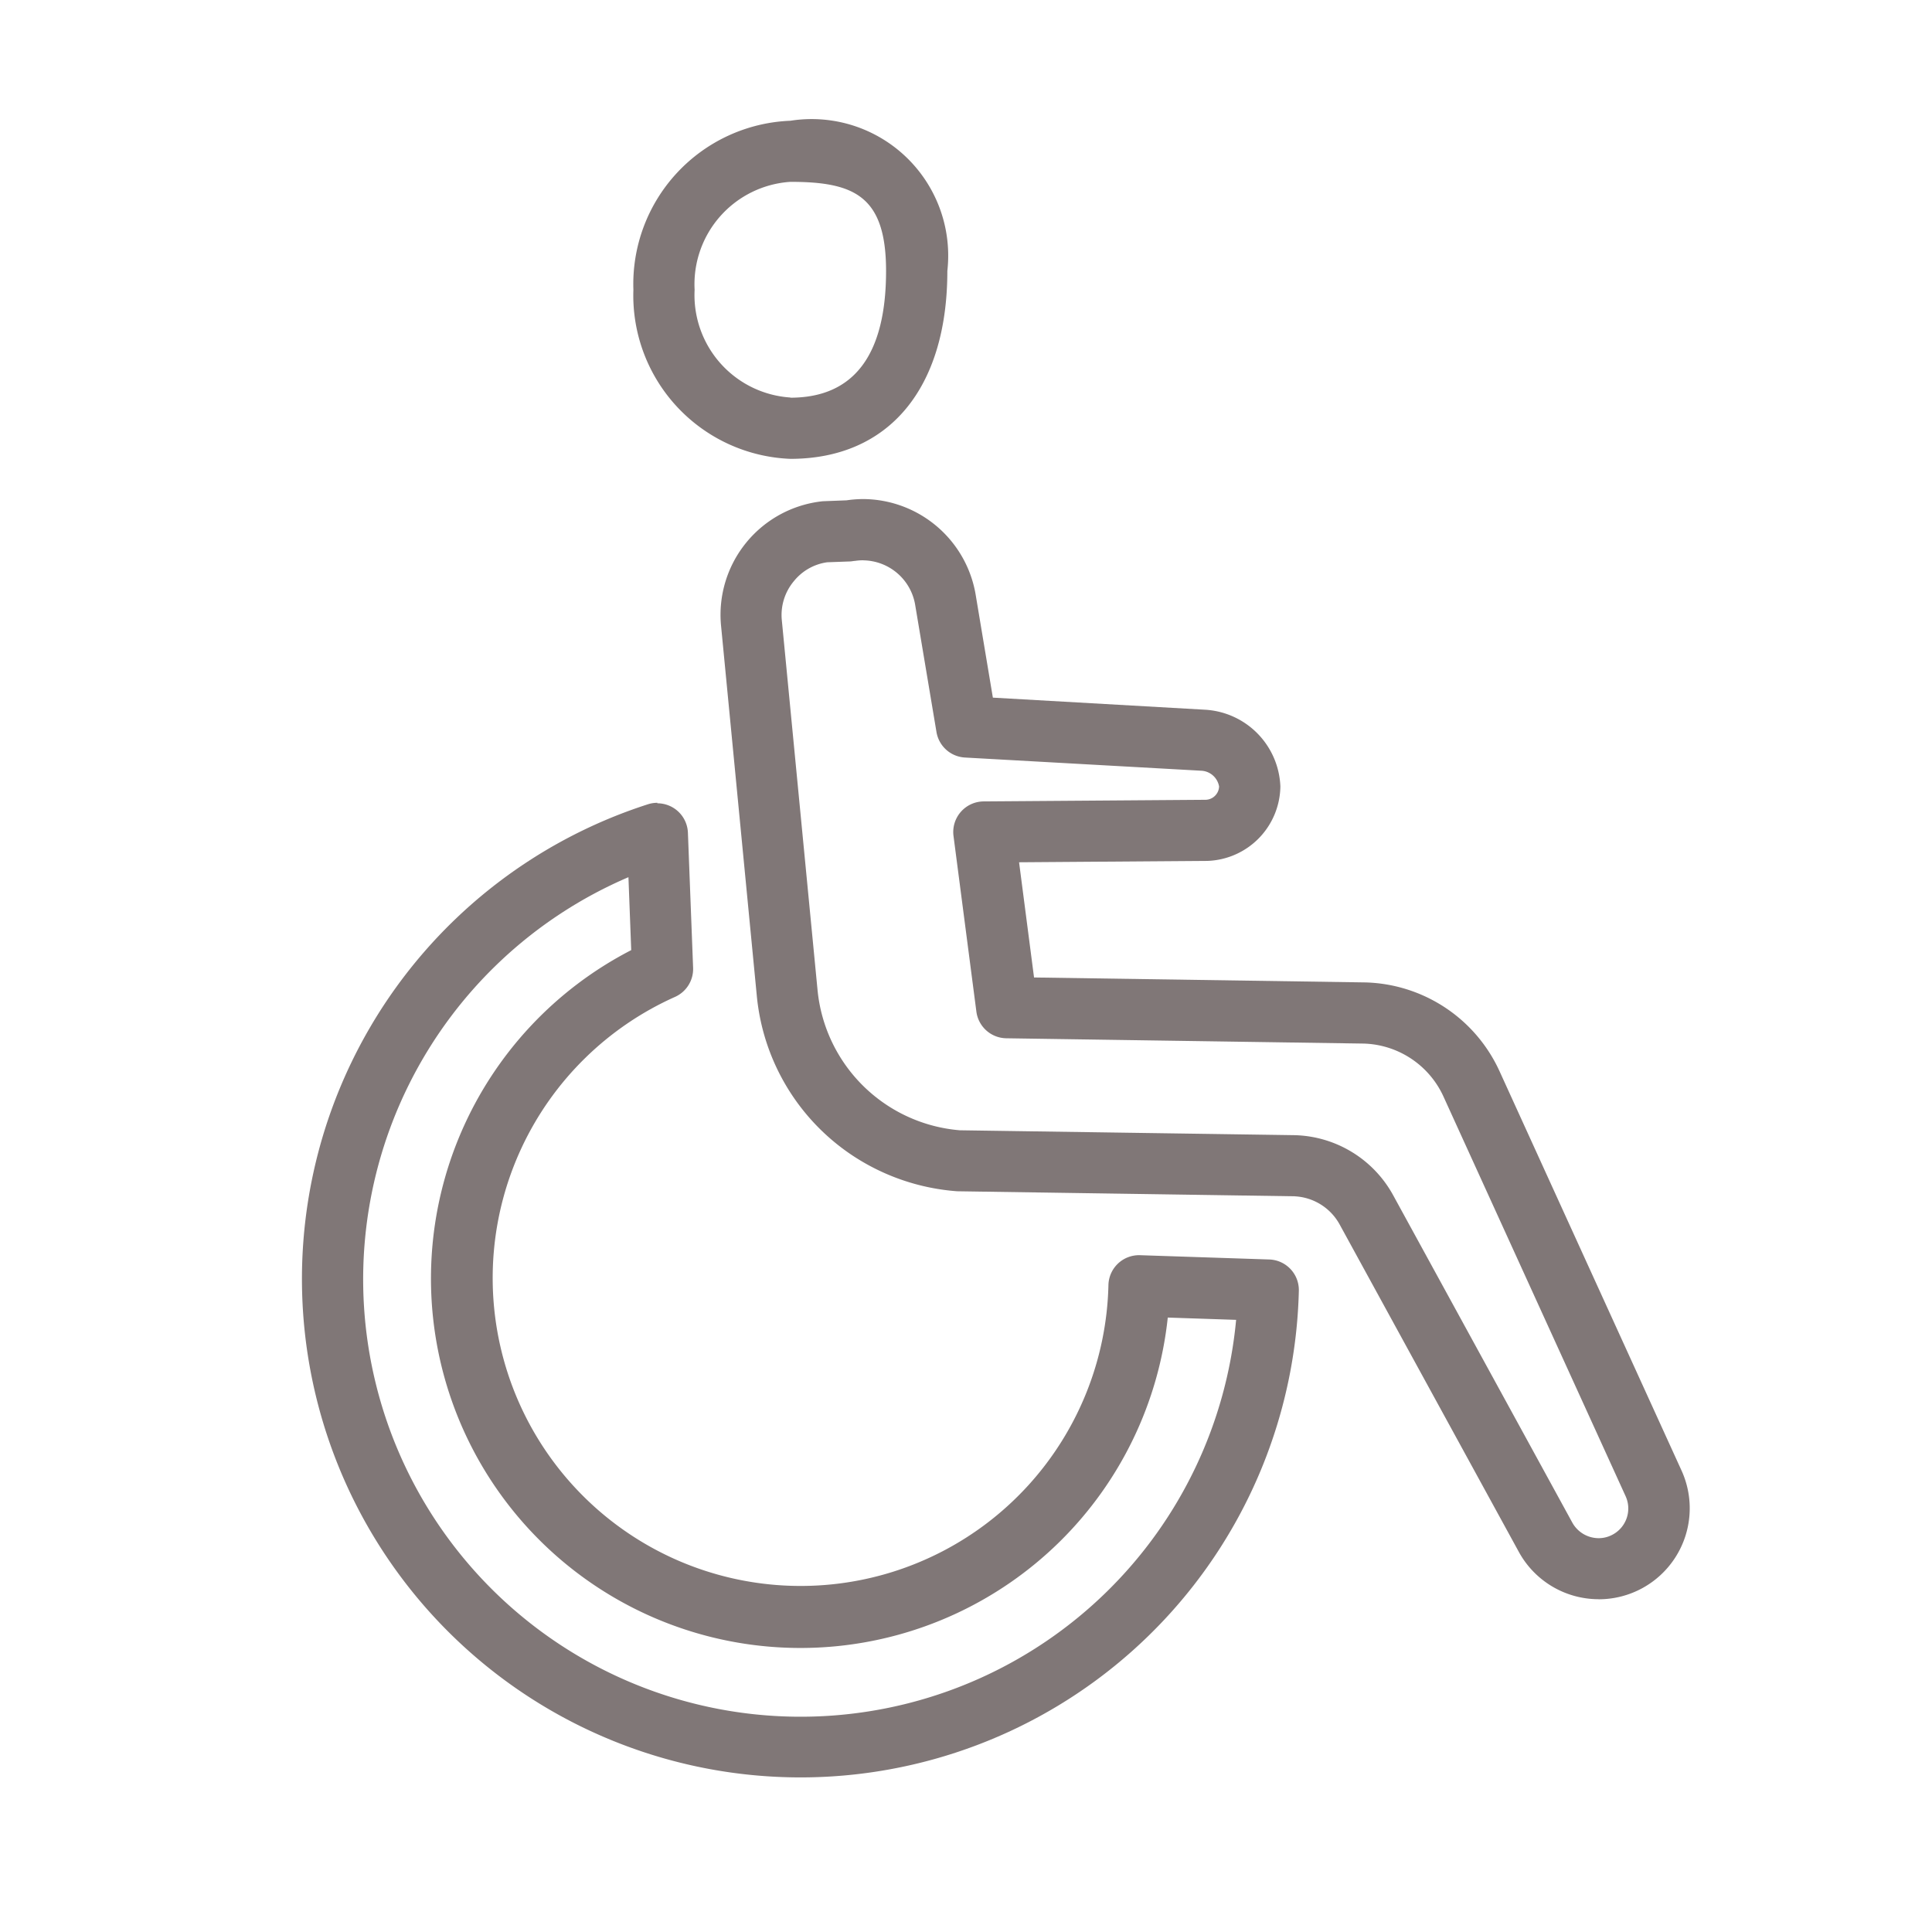
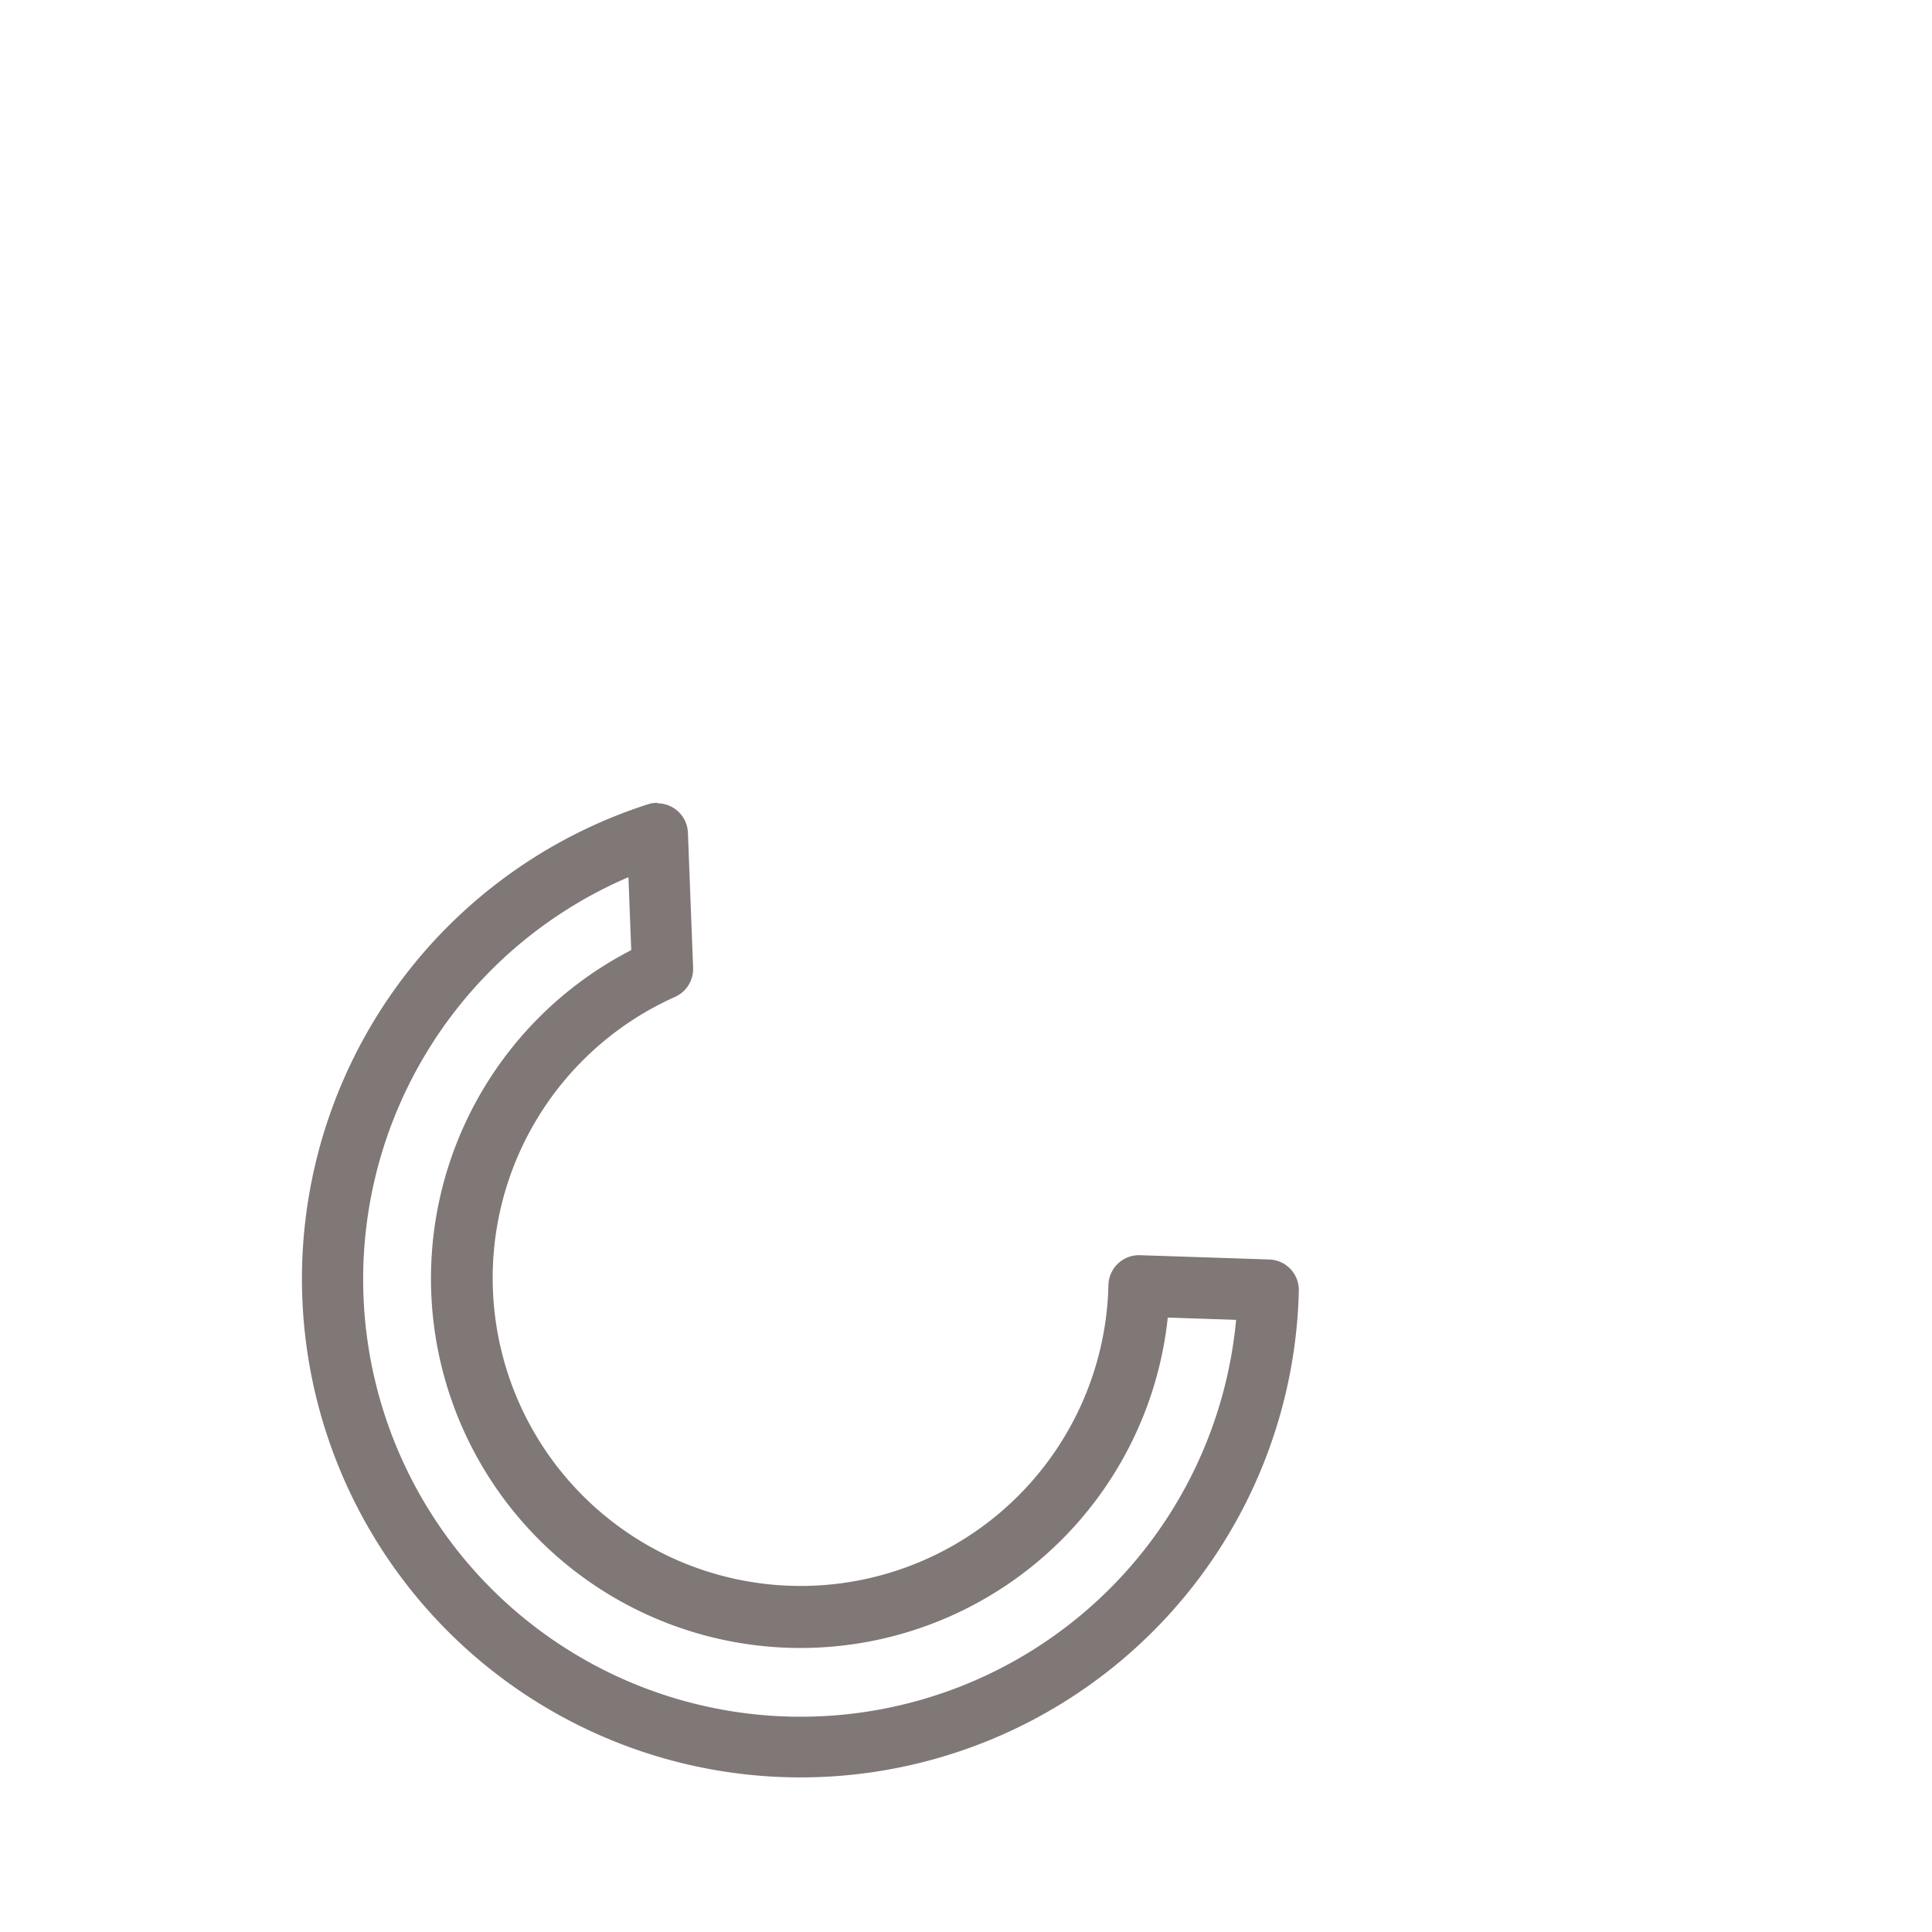
<svg xmlns="http://www.w3.org/2000/svg" width="32" height="32" viewBox="0 0 32 32">
  <g id="rooms_for_disabled_guests" data-name="rooms for disabled guests" transform="translate(-369.902 -779)">
-     <rect id="Rectangle_41" data-name="Rectangle 41" width="32" height="32" transform="translate(369.902 779)" fill="rgba(0,0,0,0)" />
-     <path id="Path_1486" data-name="Path 1486" d="M100.154,0a2.262,2.262,0,0,1,2.6,2.488c0,1.948-.972,3.112-2.6,3.112a2.708,2.708,0,0,1-2.6-2.8,2.708,2.708,0,0,1,2.6-2.8Zm0,4.587c1.051,0,1.585-.706,1.585-2.1,0-1.247-.534-1.475-1.585-1.475A1.7,1.7,0,0,0,98.568,2.8a1.7,1.7,0,0,0,1.586,1.784Z" transform="translate(282.839 781)" fill="#807777" />
    <path id="Path_1487" data-name="Path 1487" d="M5.886,200.868a.507.507,0,0,1,.506.487l.086,2.238a.507.507,0,0,1-.3.482,5.1,5.1,0,1,0,7.179,4.778.507.507,0,0,1,.523-.5l2.141.071a.507.507,0,0,1,.49.515,8.257,8.257,0,1,1-10.78-8.055.507.507,0,0,1,.155-.024ZM5.453,203.3l-.046-1.208a7.245,7.245,0,1,0,10.065,7.332l-1.132-.038A6.119,6.119,0,1,1,5.453,203.3Z" transform="translate(374.904 591.437)" fill="#807777" />
-     <path id="Path_1488" data-name="Path 1488" d="M137.722,129.56a1.507,1.507,0,0,1-1.323-.783l-2.97-5.427a.9.9,0,0,0-.762-.464l-5.573-.083a3.62,3.62,0,0,1-1.754-.607,3.583,3.583,0,0,1-1.563-2.631l-.592-6.128a1.891,1.891,0,0,1,1.686-2.063l.392-.015a1.948,1.948,0,0,1,.276-.021,1.9,1.9,0,0,1,1.867,1.608l.281,1.681,3.511.2a1.324,1.324,0,0,1,1.251,1.272,1.251,1.251,0,0,1-1.2,1.232l-3.128.023.248,1.908,5.49.082a2.516,2.516,0,0,1,2.217,1.464l3.018,6.622a1.507,1.507,0,0,1-1.373,2.131ZM125.54,112.352a.9.9,0,0,0-.134.01c-.019,0-.057.008-.078.009l-.385.014a.861.861,0,0,0-.552.313.872.872,0,0,0-.2.643l.592,6.128a2.581,2.581,0,0,0,2.357,2.324l5.544.081a1.915,1.915,0,0,1,1.631.991l2.97,5.427a.5.5,0,0,0,.434.257h0a.481.481,0,0,0,.218-.051.491.491,0,0,0,.229-.647l-3.018-6.622a1.5,1.5,0,0,0-1.315-.872l-5.924-.088a.507.507,0,0,1-.495-.441l-.379-2.91a.507.507,0,0,1,.5-.572l3.678-.027a.229.229,0,0,0,.221-.22.315.315,0,0,0-.289-.261l-3.921-.219a.507.507,0,0,1-.471-.422l-.35-2.089a.884.884,0,0,0-.869-.755Z" transform="translate(258.66 675.928)" fill="#807777" />
  </g>
</svg>